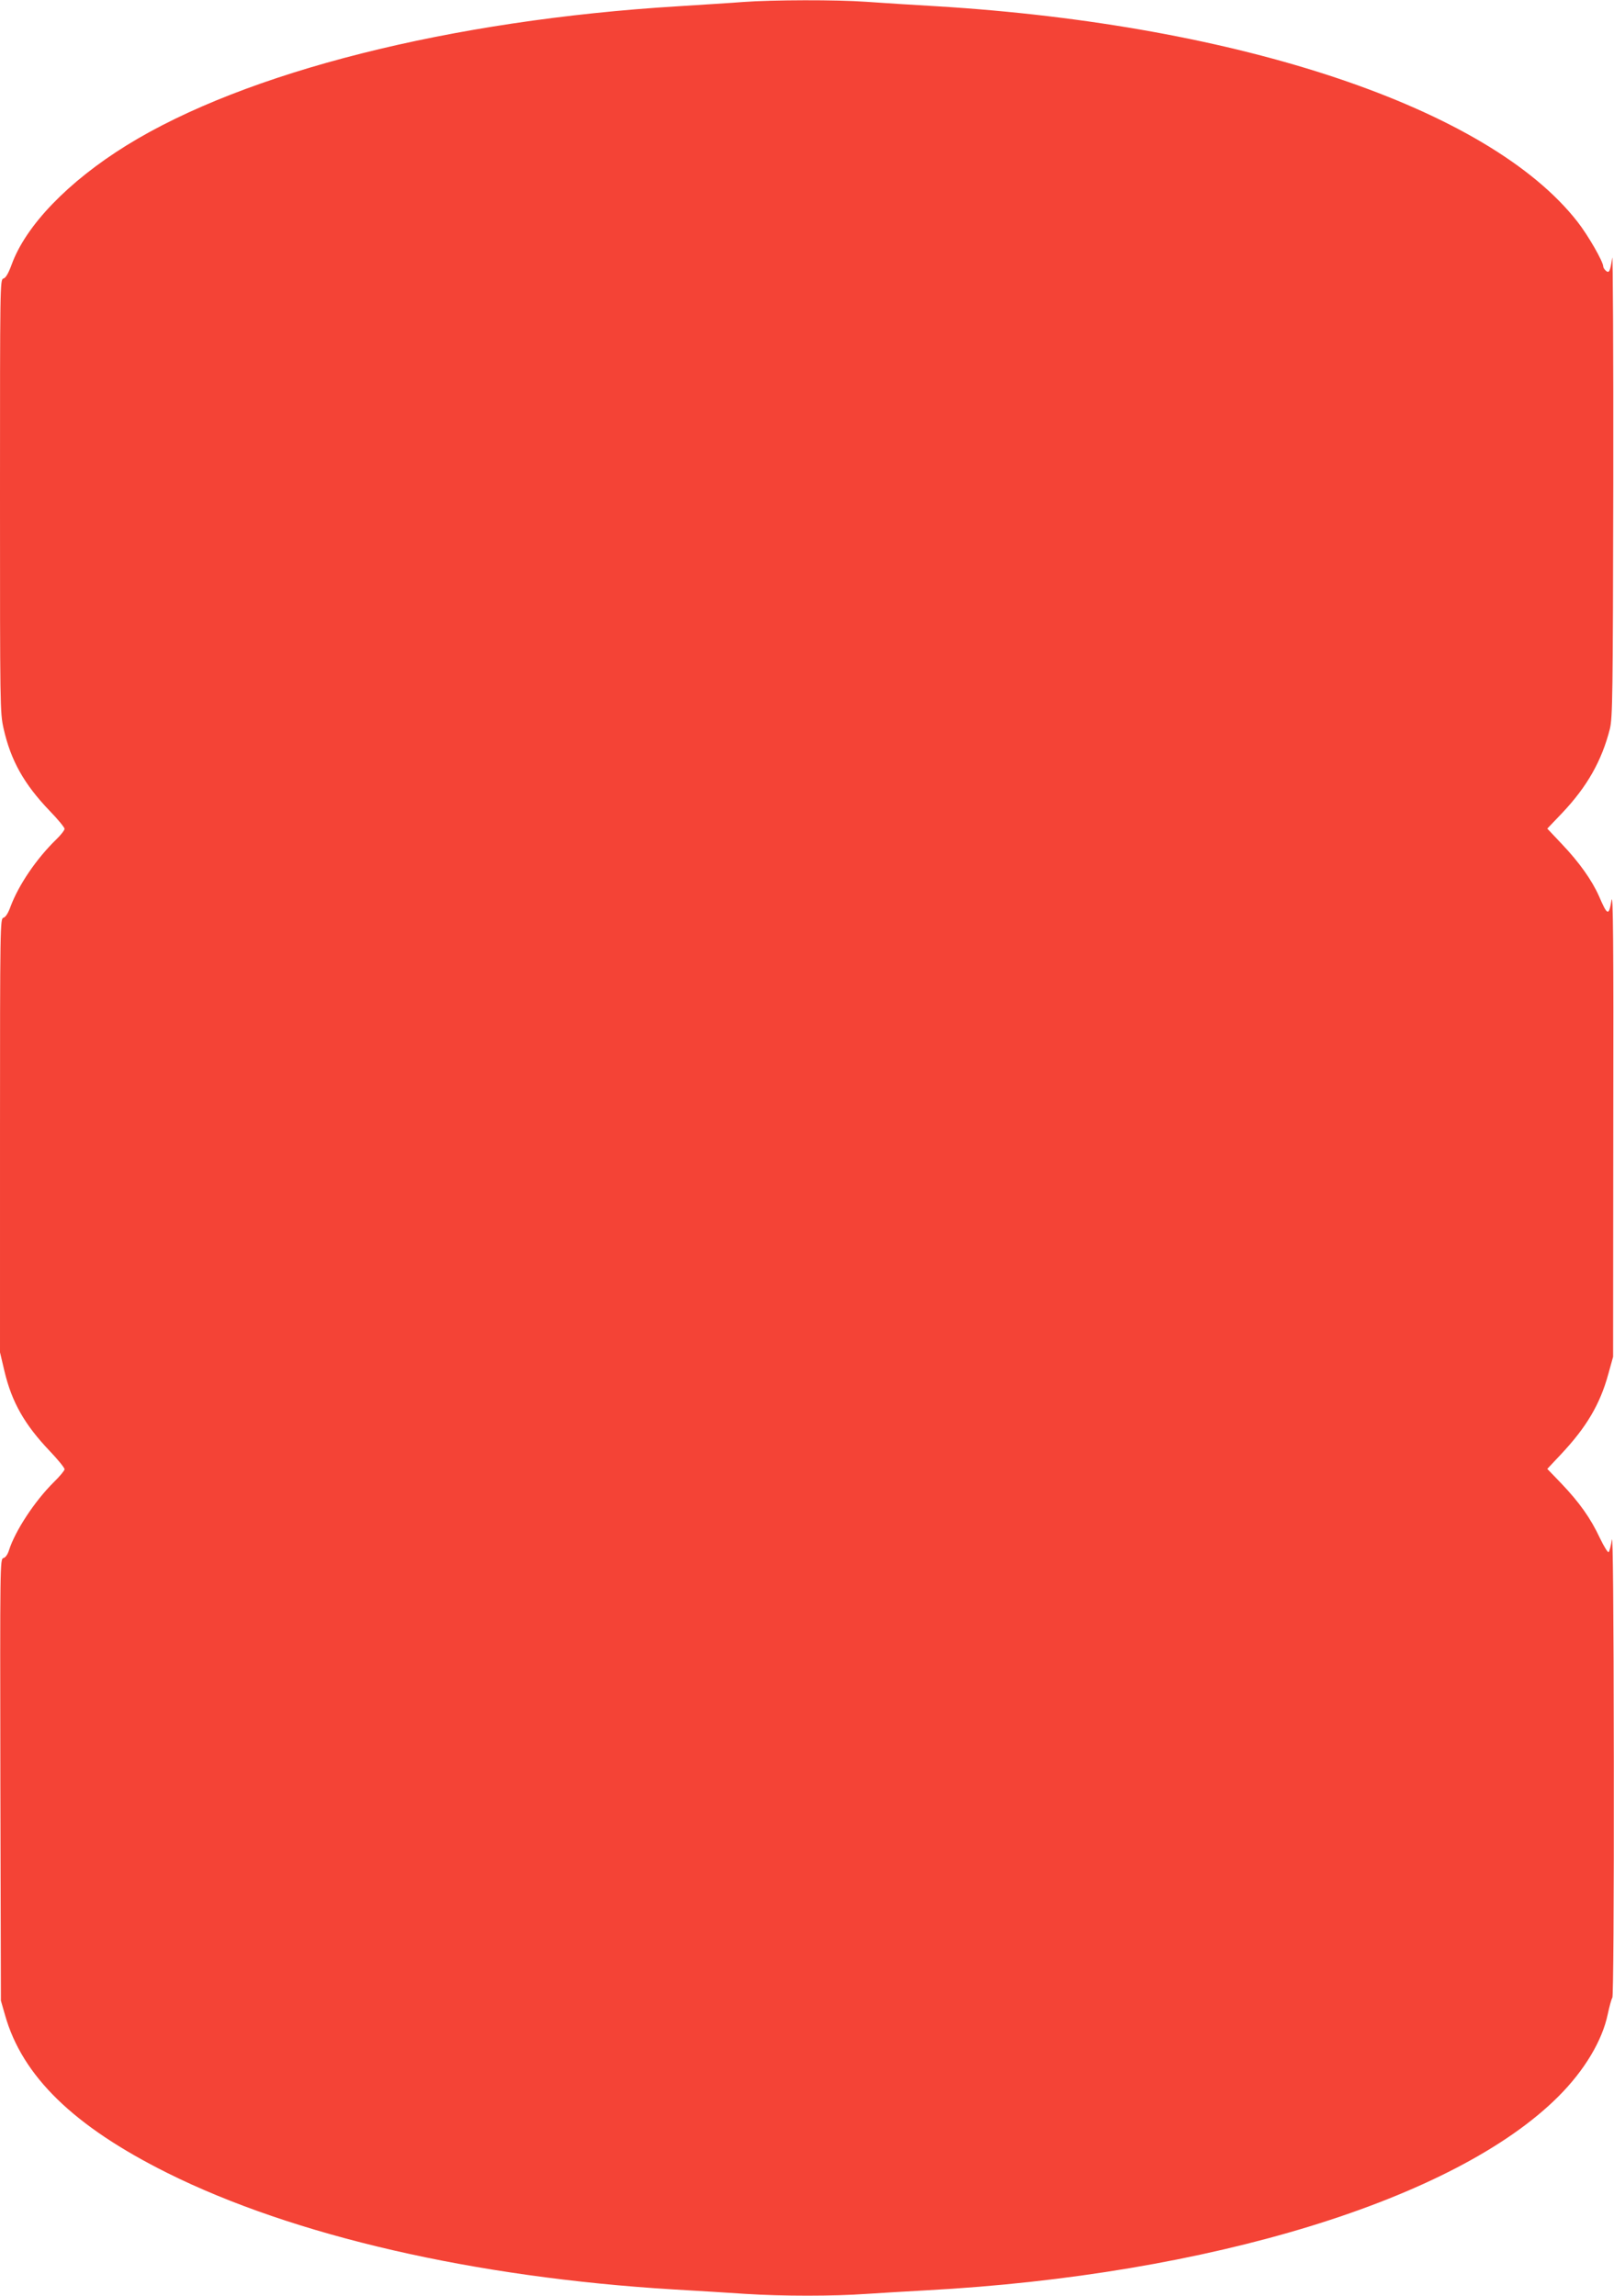
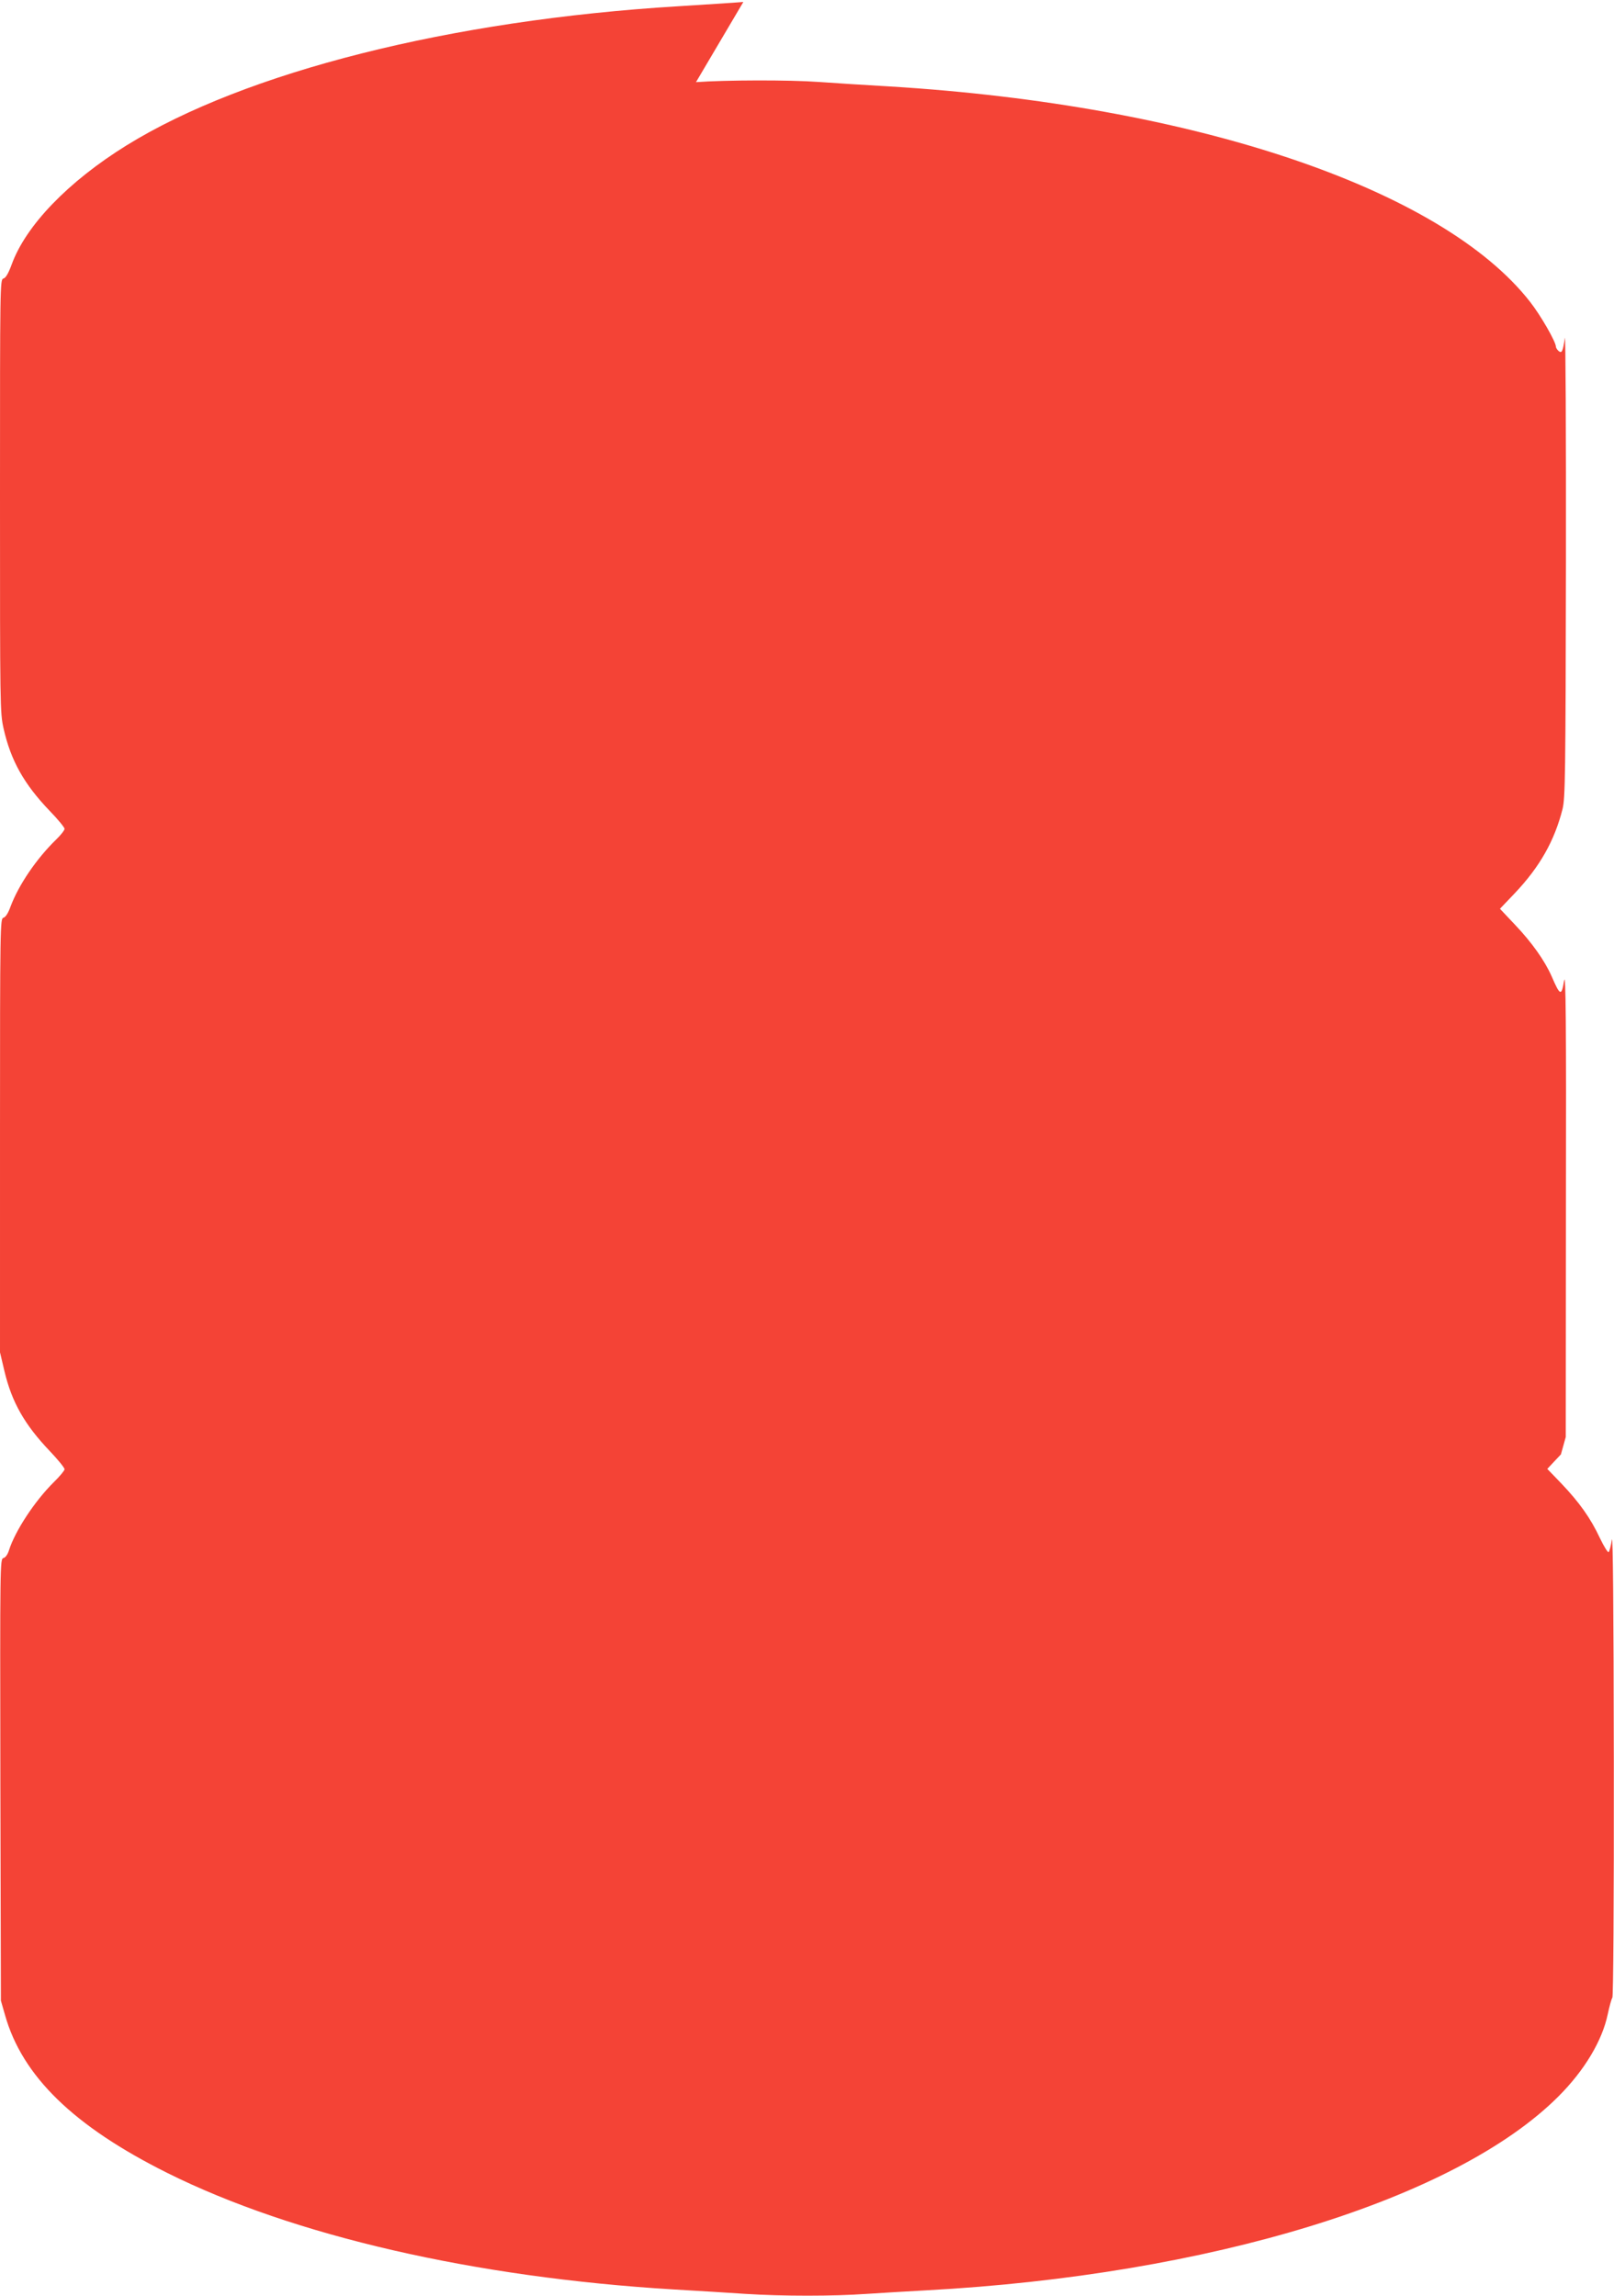
<svg xmlns="http://www.w3.org/2000/svg" version="1.0" width="900pt" height="1280pt" viewBox="0 0 900 1280" preserveAspectRatio="xMidYMid meet">
  <g transform="translate(0,1280) scale(0.1,-0.1)" fill="#f44336" stroke="none">
-     <path d="M4145 12789 c-60 -5 -225 -15 -365 -24 -1267 -77 -2413 -366 -3075 -776 -324 -201 -561 -446 -640 -664 -18 -49 -33 -75 -46 -78 -19 -5 -19 -35 -19 -1211 0 -1179 0 -1208 20 -1298 40 -178 114 -310 257 -459 46 -47 83 -93 83 -100 0 -8 -21 -35 -46 -59 -110 -107 -209 -252 -255 -374 -13 -37 -28 -60 -40 -63 -18 -5 -19 -39 -19 -1214 l0 -1209 25 -106 c41 -172 112 -297 252 -444 46 -48 83 -94 83 -102 0 -7 -27 -40 -61 -73 -105 -104 -215 -271 -249 -379 -7 -23 -20 -41 -31 -43 -19 -5 -19 -34 -17 -1237 l3 -1231 23 -80 c96 -341 383 -620 904 -880 704 -351 1714 -583 2823 -650 138 -8 320 -19 405 -25 195 -13 494 -13 670 0 74 5 225 14 335 20 1578 85 2950 506 3525 1081 145 145 244 310 275 458 9 42 20 84 26 93 5 11 9 515 8 1315 -1 860 -5 1278 -11 1238 -5 -33 -13 -64 -18 -69 -4 -4 -26 31 -49 79 -51 109 -113 197 -214 303 l-79 82 76 81 c142 151 218 279 264 447 l27 97 1 1305 c2 1008 -1 1290 -10 1240 -15 -89 -22 -87 -70 24 -39 88 -110 188 -204 287 l-84 89 83 87 c140 148 221 292 266 469 15 63 17 175 19 1374 1 718 -2 1281 -6 1253 -11 -76 -17 -88 -35 -73 -8 7 -15 18 -15 24 0 27 -85 175 -144 250 -494 633 -1880 1098 -3571 1201 -137 8 -315 19 -395 25 -165 12 -521 11 -685 -1z" />
+     <path d="M4145 12789 c-60 -5 -225 -15 -365 -24 -1267 -77 -2413 -366 -3075 -776 -324 -201 -561 -446 -640 -664 -18 -49 -33 -75 -46 -78 -19 -5 -19 -35 -19 -1211 0 -1179 0 -1208 20 -1298 40 -178 114 -310 257 -459 46 -47 83 -93 83 -100 0 -8 -21 -35 -46 -59 -110 -107 -209 -252 -255 -374 -13 -37 -28 -60 -40 -63 -18 -5 -19 -39 -19 -1214 l0 -1209 25 -106 c41 -172 112 -297 252 -444 46 -48 83 -94 83 -102 0 -7 -27 -40 -61 -73 -105 -104 -215 -271 -249 -379 -7 -23 -20 -41 -31 -43 -19 -5 -19 -34 -17 -1237 l3 -1231 23 -80 c96 -341 383 -620 904 -880 704 -351 1714 -583 2823 -650 138 -8 320 -19 405 -25 195 -13 494 -13 670 0 74 5 225 14 335 20 1578 85 2950 506 3525 1081 145 145 244 310 275 458 9 42 20 84 26 93 5 11 9 515 8 1315 -1 860 -5 1278 -11 1238 -5 -33 -13 -64 -18 -69 -4 -4 -26 31 -49 79 -51 109 -113 197 -214 303 l-79 82 76 81 l27 97 1 1305 c2 1008 -1 1290 -10 1240 -15 -89 -22 -87 -70 24 -39 88 -110 188 -204 287 l-84 89 83 87 c140 148 221 292 266 469 15 63 17 175 19 1374 1 718 -2 1281 -6 1253 -11 -76 -17 -88 -35 -73 -8 7 -15 18 -15 24 0 27 -85 175 -144 250 -494 633 -1880 1098 -3571 1201 -137 8 -315 19 -395 25 -165 12 -521 11 -685 -1z" />
  </g>
</svg>